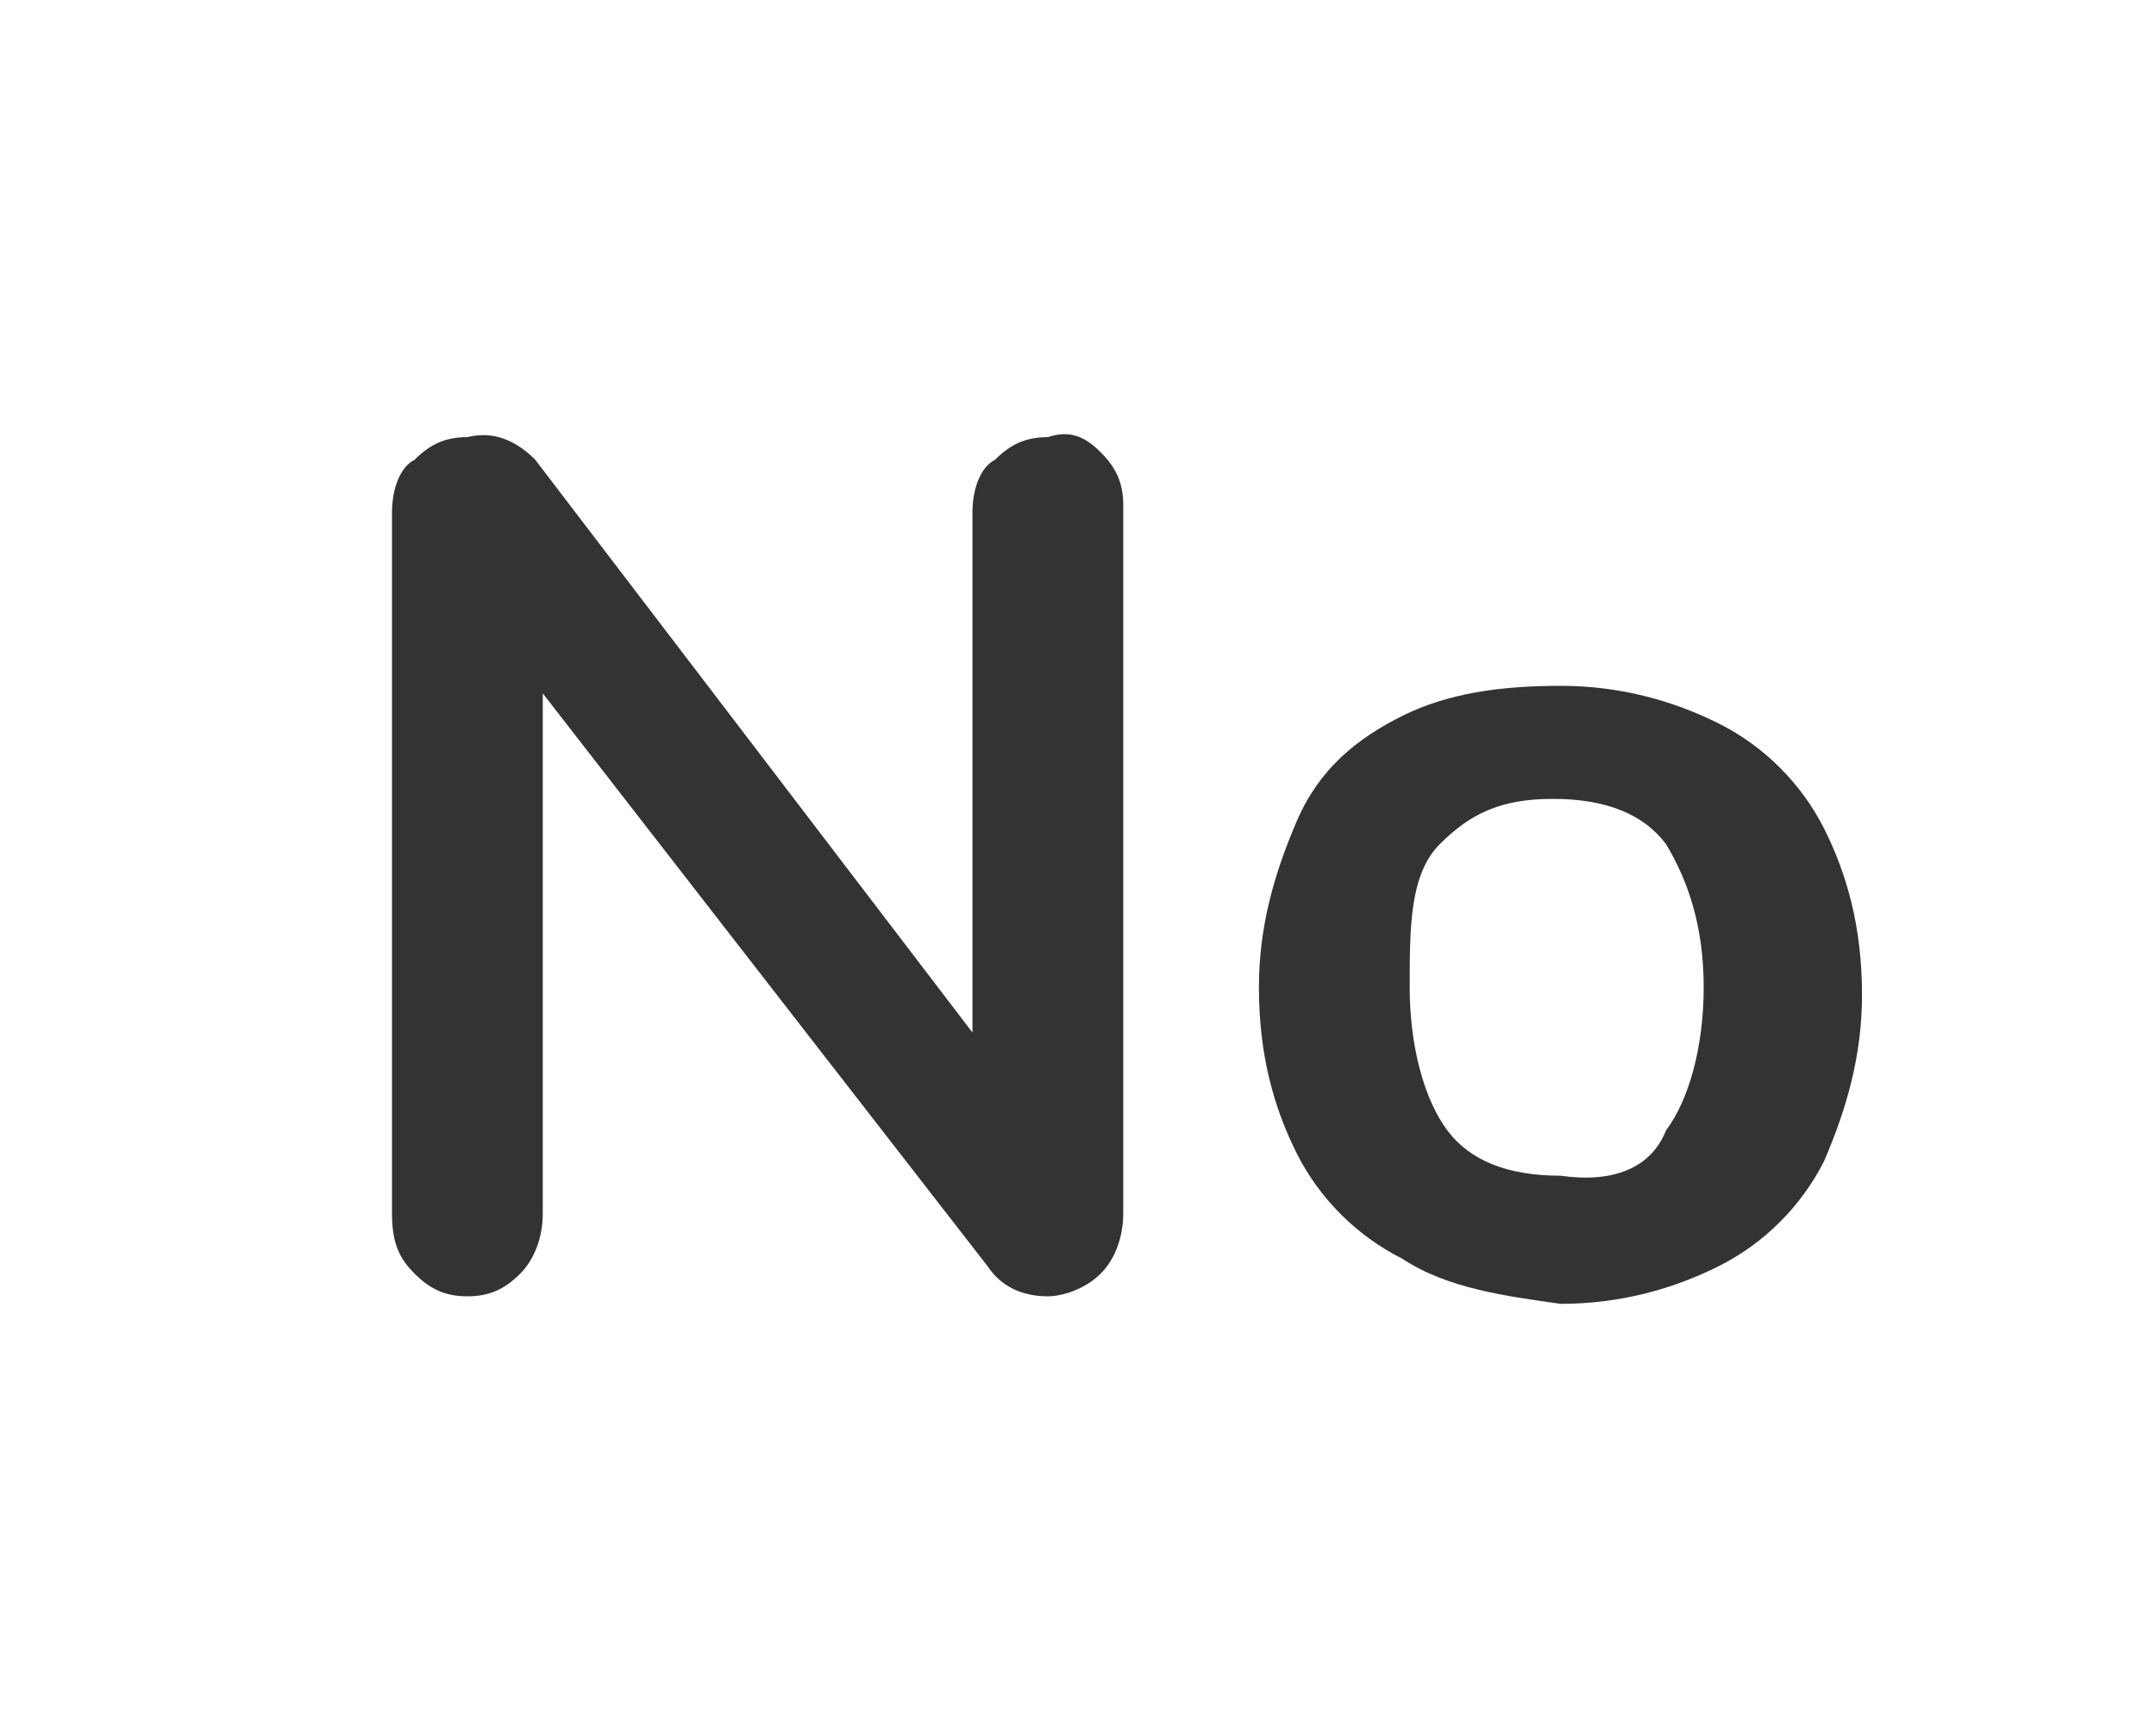
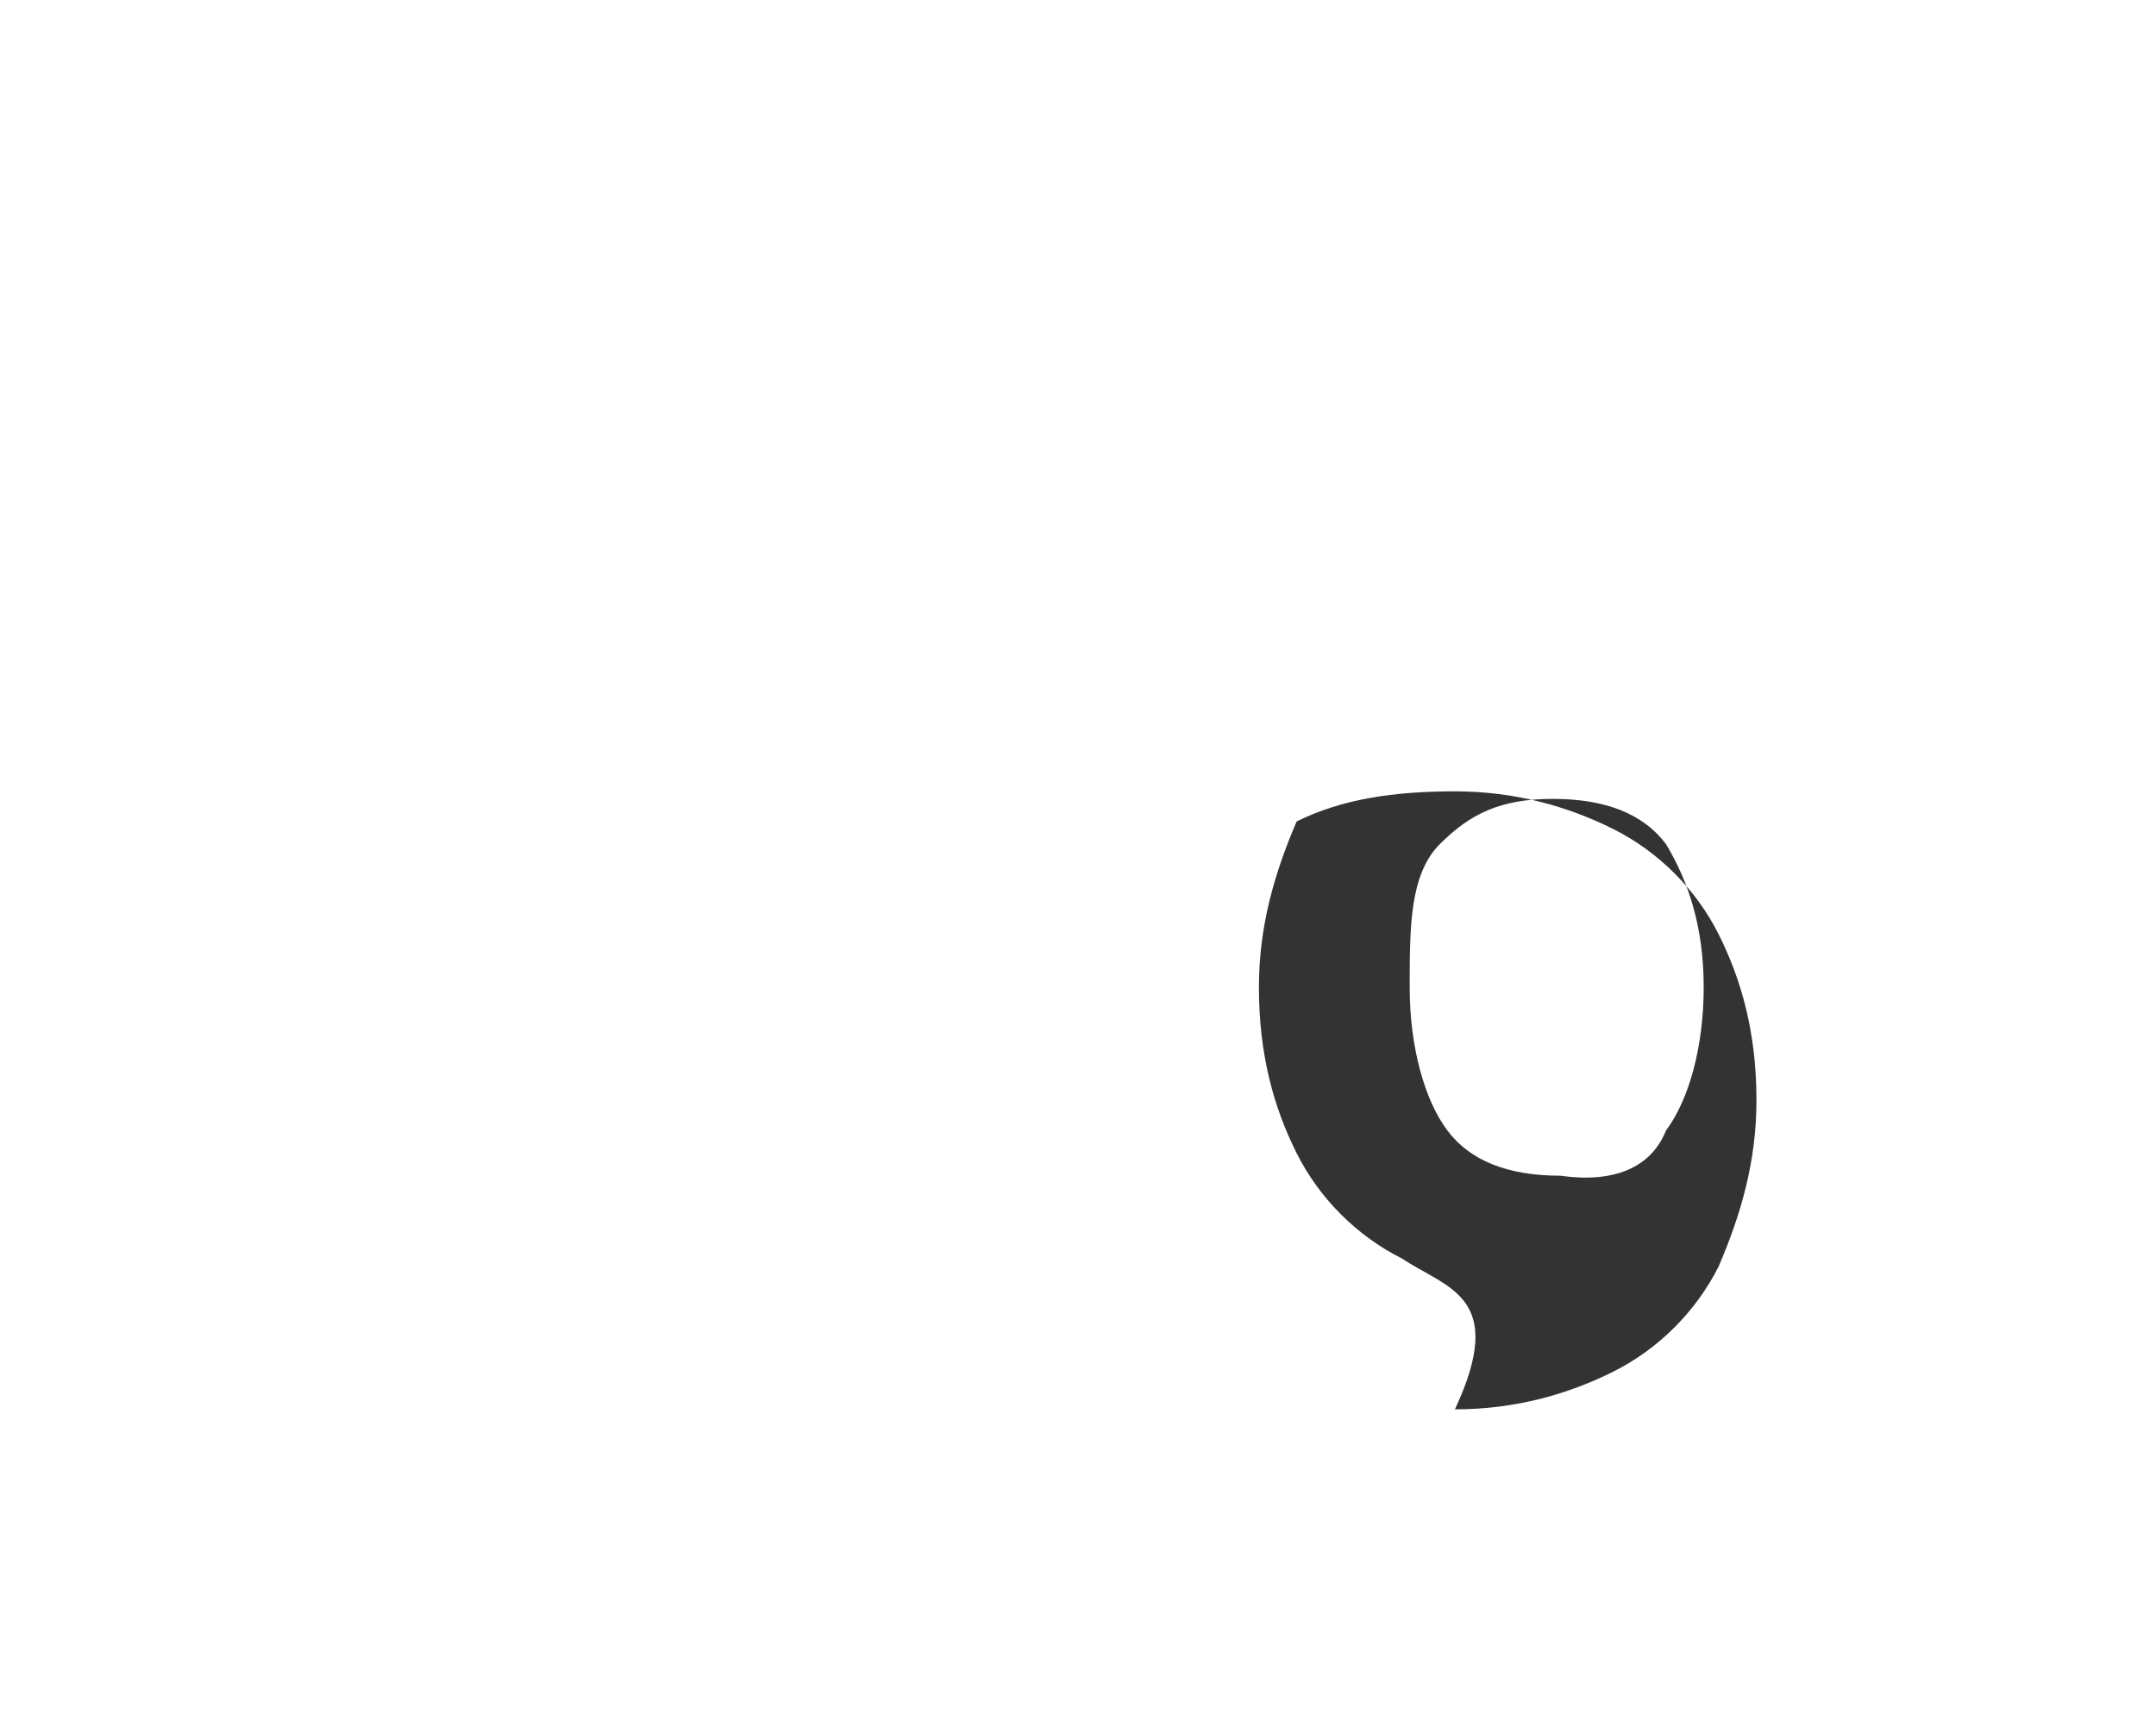
<svg xmlns="http://www.w3.org/2000/svg" version="1.1" id="Livello_1" x="0px" y="0px" viewBox="0 0 28.6 23" style="enable-background:new 0 0 28.6 23;" xml:space="preserve" width="28.6" height="23">
  <style type="text/css">
	.st0{fill:#333333;}
</style>
  <g>
-     <path class="st0" d="M14.6,6c0.2,0.2,0.3,0.4,0.3,0.7v9.4c0,0.3-0.1,0.6-0.3,0.8c-0.2,0.2-0.5,0.3-0.7,0.3c-0.3,0-0.6-0.1-0.8-0.4   L7.2,9.2v6.9c0,0.3-0.1,0.6-0.3,0.8c-0.2,0.2-0.4,0.3-0.7,0.3c-0.3,0-0.5-0.1-0.7-0.3c-0.2-0.2-0.3-0.4-0.3-0.8V6.8   c0-0.3,0.1-0.6,0.3-0.7c0.2-0.2,0.4-0.3,0.7-0.3c0.4-0.1,0.7,0.1,0.9,0.3l5.8,7.6V6.8c0-0.3,0.1-0.6,0.3-0.7   c0.2-0.2,0.4-0.3,0.7-0.3C14.2,5.7,14.4,5.8,14.6,6z" />
-     <path class="st0" d="M18.6,16.7c-0.6-0.3-1.1-0.8-1.4-1.4s-0.5-1.3-0.5-2.2c0-0.8,0.2-1.5,0.5-2.2c0.3-0.7,0.8-1.1,1.4-1.4   c0.6-0.3,1.3-0.4,2.1-0.4s1.5,0.2,2.1,0.5s1.1,0.8,1.4,1.4c0.3,0.6,0.5,1.3,0.5,2.2c0,0.8-0.2,1.5-0.5,2.2   c-0.3,0.6-0.8,1.1-1.4,1.4c-0.6,0.3-1.3,0.5-2.1,0.5C20,17.2,19.2,17.1,18.6,16.7z M22.1,15c0.3-0.4,0.5-1.1,0.5-1.9   s-0.2-1.4-0.5-1.9c-0.3-0.4-0.8-0.6-1.5-0.6s-1.1,0.2-1.5,0.6c-0.4,0.4-0.4,1.1-0.4,1.9s0.2,1.5,0.5,1.9c0.3,0.4,0.8,0.6,1.5,0.6   C21.4,15.7,21.9,15.5,22.1,15z" />
+     <path class="st0" d="M18.6,16.7c-0.6-0.3-1.1-0.8-1.4-1.4s-0.5-1.3-0.5-2.2c0-0.8,0.2-1.5,0.5-2.2c0.6-0.3,1.3-0.4,2.1-0.4s1.5,0.2,2.1,0.5s1.1,0.8,1.4,1.4c0.3,0.6,0.5,1.3,0.5,2.2c0,0.8-0.2,1.5-0.5,2.2   c-0.3,0.6-0.8,1.1-1.4,1.4c-0.6,0.3-1.3,0.5-2.1,0.5C20,17.2,19.2,17.1,18.6,16.7z M22.1,15c0.3-0.4,0.5-1.1,0.5-1.9   s-0.2-1.4-0.5-1.9c-0.3-0.4-0.8-0.6-1.5-0.6s-1.1,0.2-1.5,0.6c-0.4,0.4-0.4,1.1-0.4,1.9s0.2,1.5,0.5,1.9c0.3,0.4,0.8,0.6,1.5,0.6   C21.4,15.7,21.9,15.5,22.1,15z" />
  </g>
</svg>